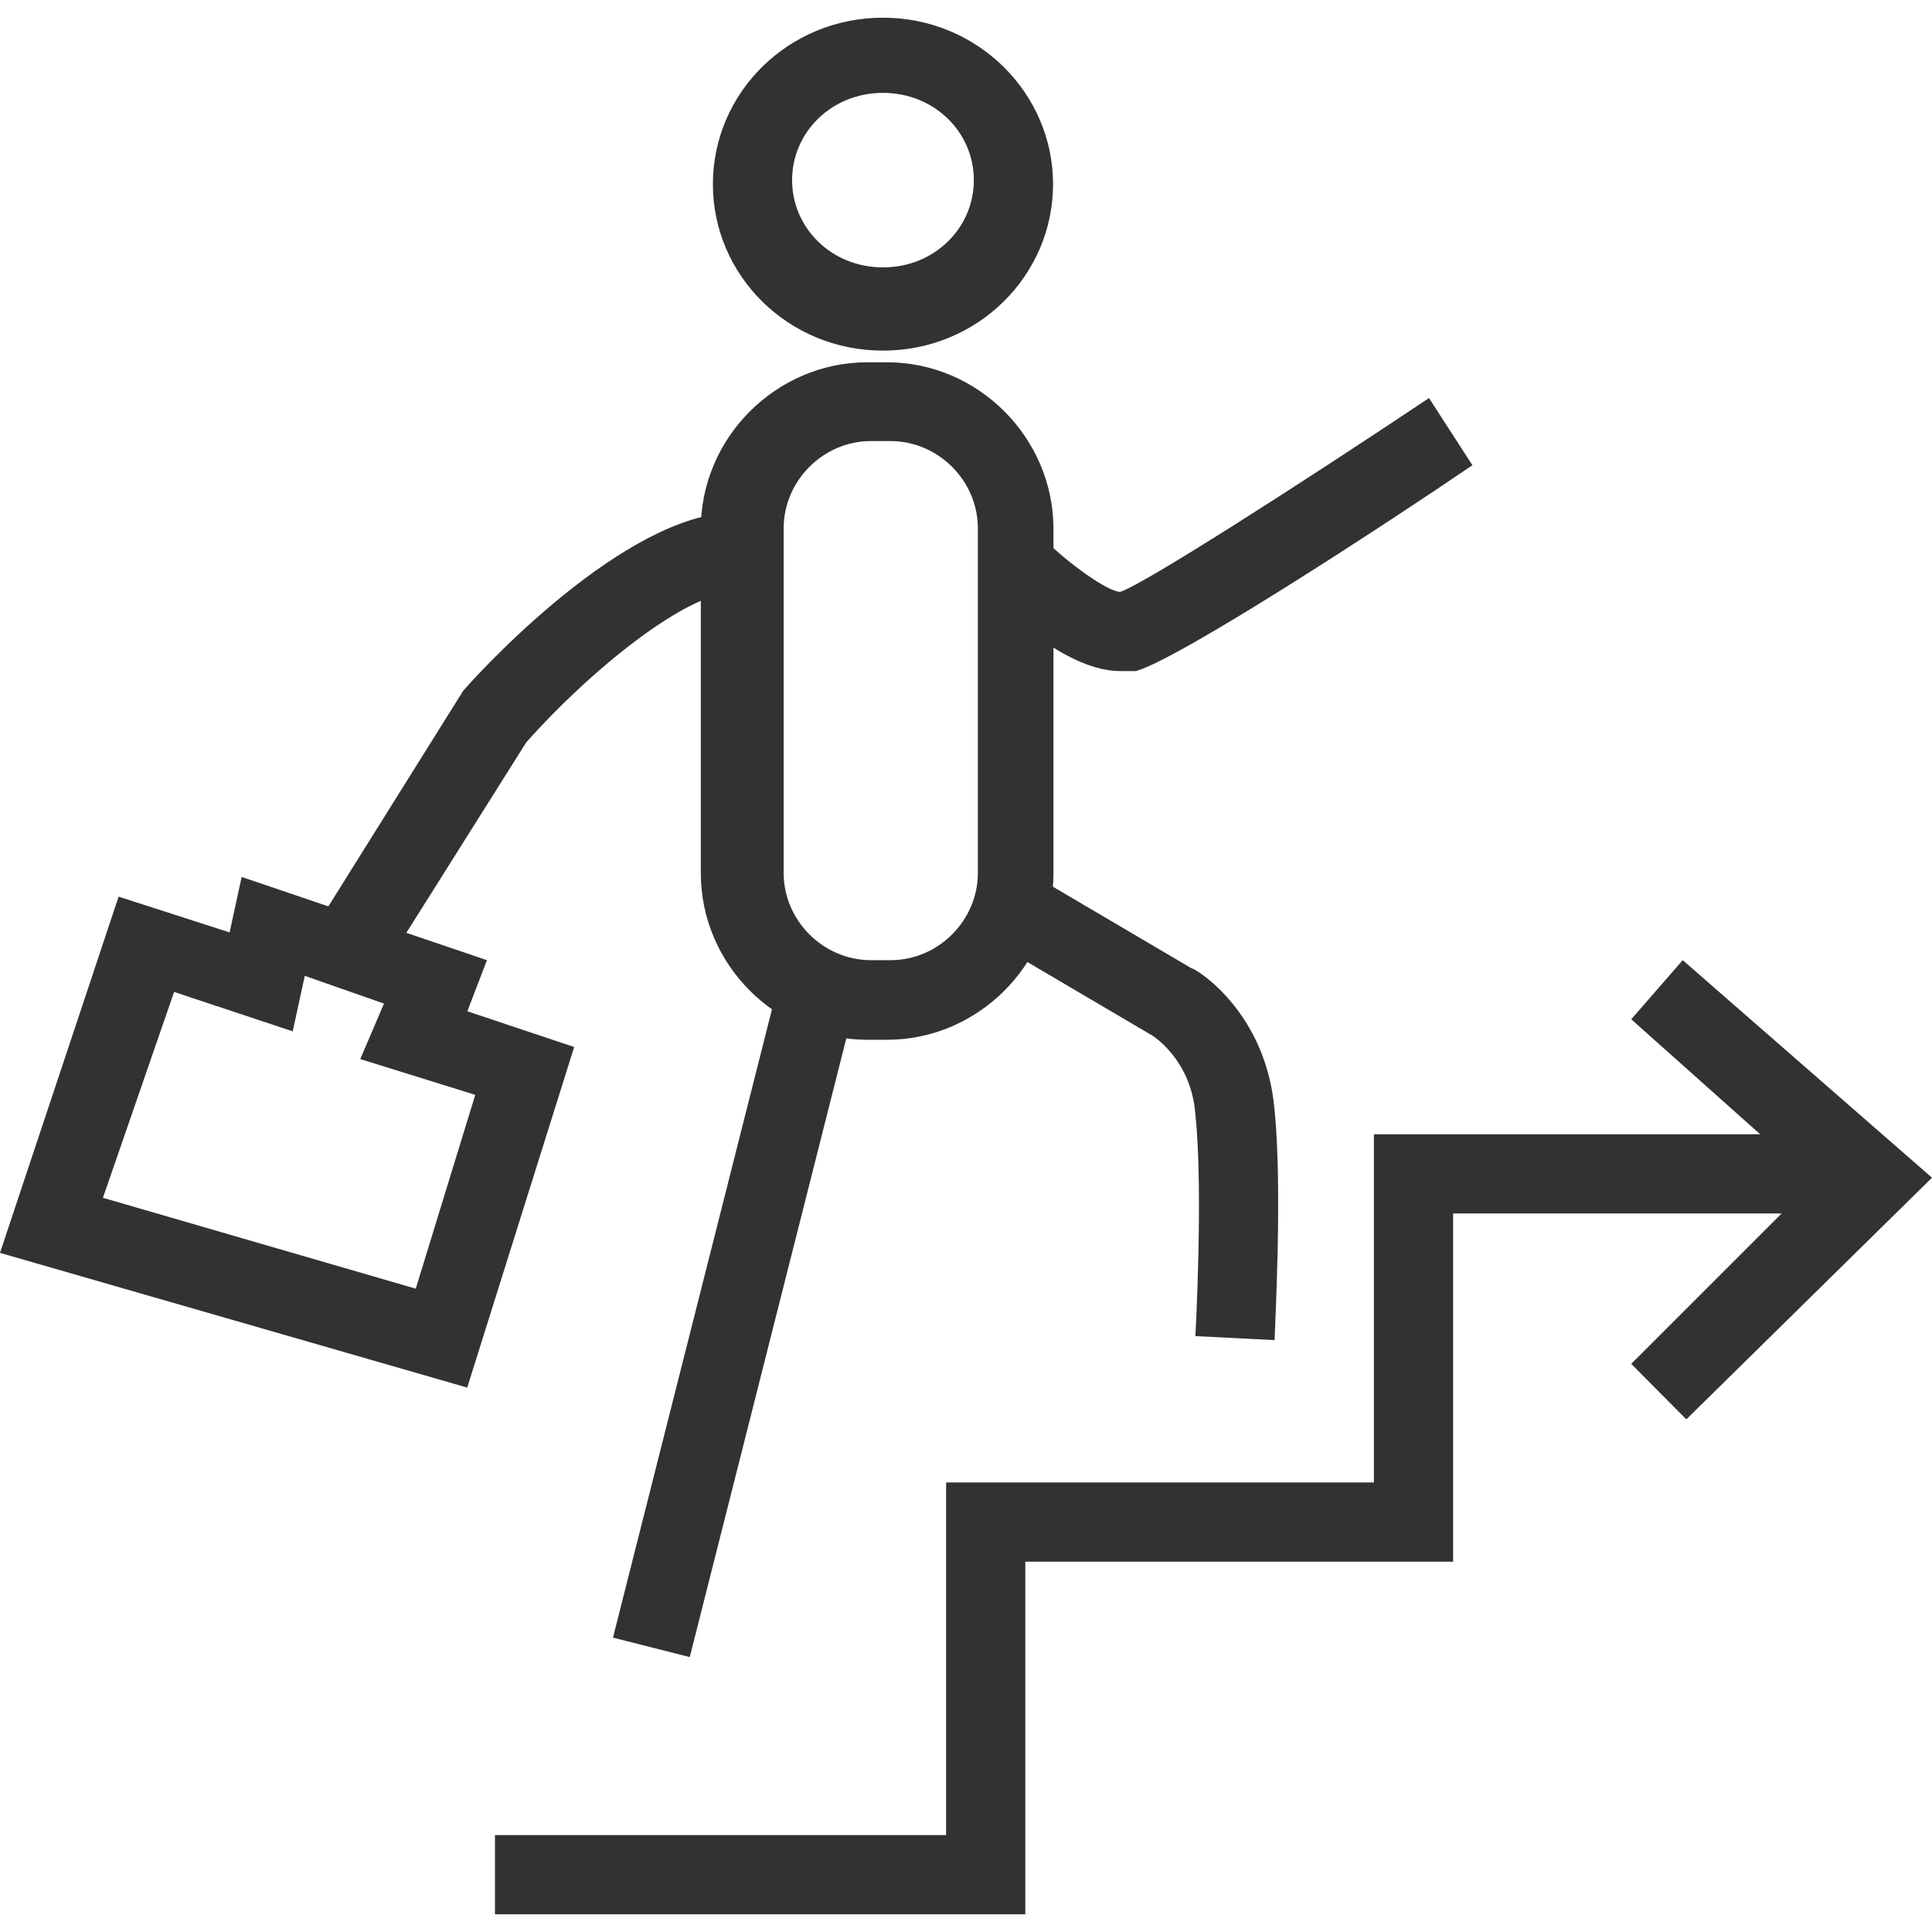
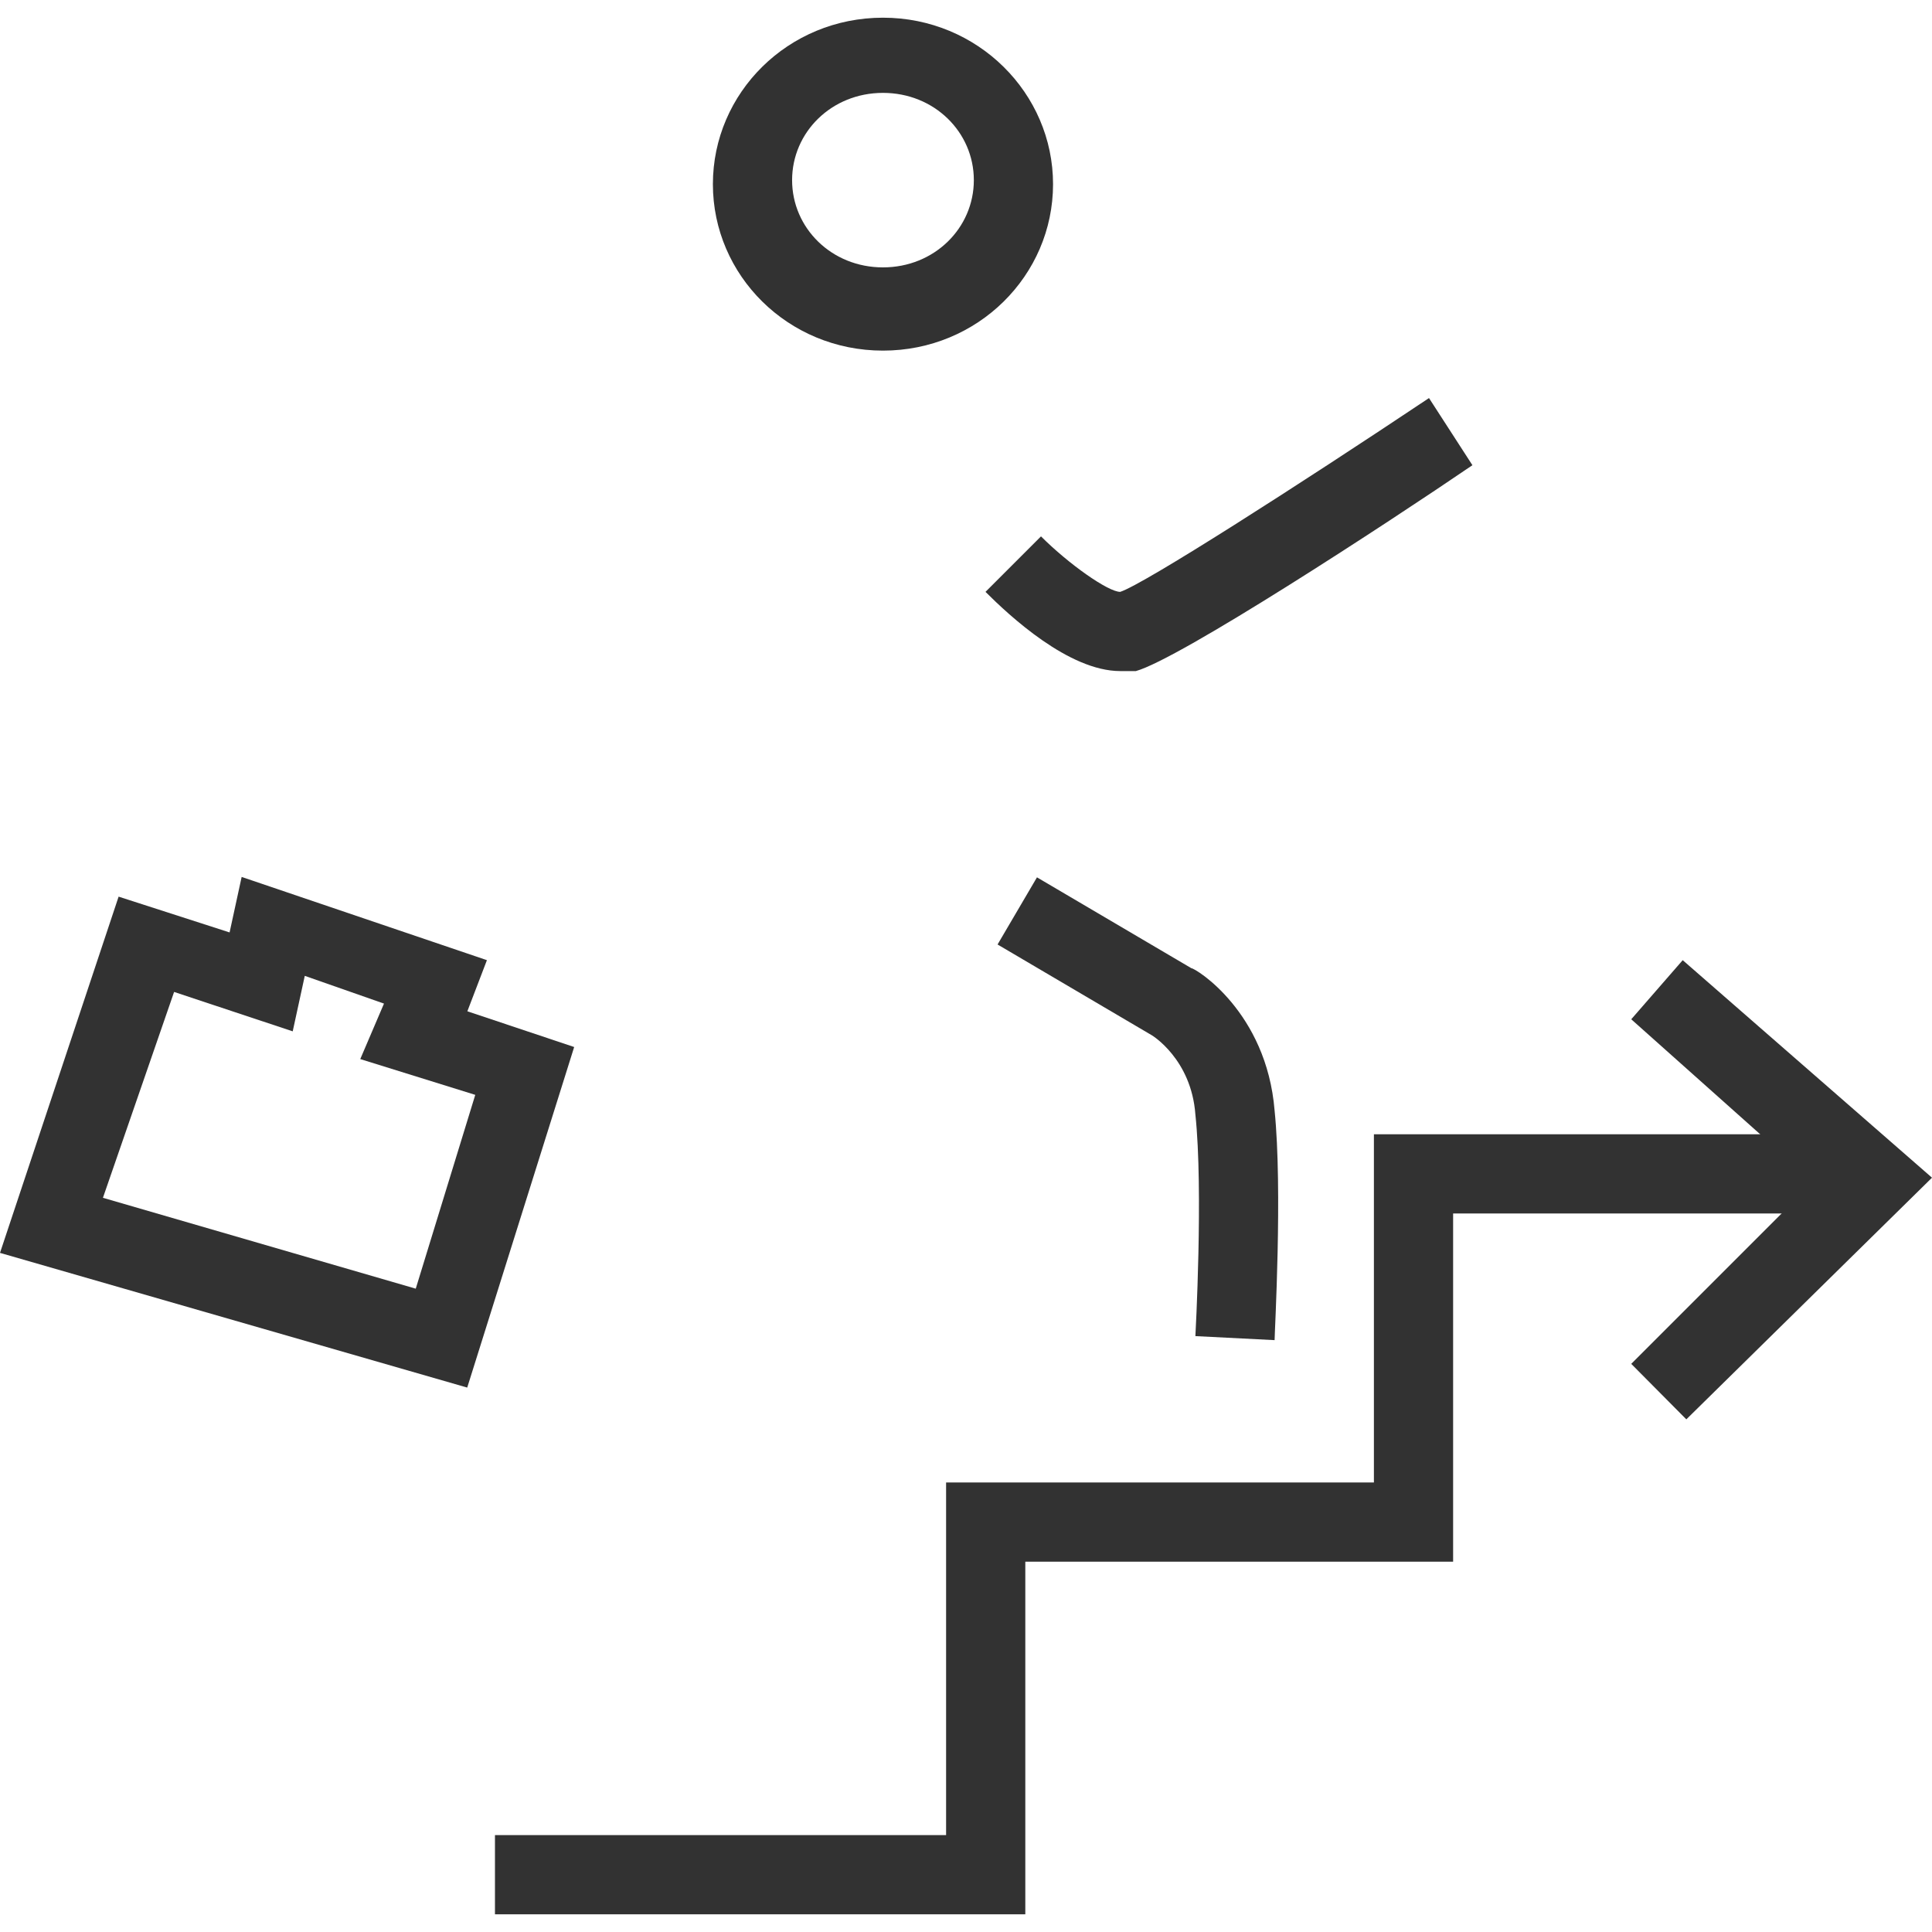
<svg xmlns="http://www.w3.org/2000/svg" id="Capa_1" data-name="Capa 1" version="1.1" viewBox="0 0 480.5 480.5">
  <defs>
    <style> .cls-1 { fill: #323232; stroke-width: 0px; } </style>
  </defs>
  <polygon class="cls-1" points="341.7 282.1 341.7 368.7 235.3 368.7 235.3 456.4 123.1 456.4 123.1 476.1 255 476.1 255 388.4 361.4 388.4 361.4 301.8 465.7 301.8 465.7 282.1 341.7 282.1" />
  <polygon class="cls-1" points="418.5 238.8 405.7 253.5 451 293.9 405.7 339.2 419.4 353 480.5 292.9 418.5 238.8" />
-   <path class="cls-1" d="M220.6,90.1h-4.9c-22.6,0-41.4,18.7-41.4,41.4v85.7c0,22.6,18.7,41.4,41.4,41.4h4.9c22.6,0,41.4-18.7,41.4-41.4v-85.7c0-22.6-18.7-41.4-41.4-41.4ZM243.2,217.1c0,11.8-9.8,21.7-21.7,21.7h-4.9c-11.8,0-21.7-9.8-21.7-21.7v-85.7c0-11.8,9.8-21.7,21.7-21.7h4.9c11.8,0,21.7,9.8,21.7,21.7v85.7h0Z" />
-   <path class="cls-1" d="M115.2,171.8l-39.4,63,16.7,10.8,38.4-61c14.8-16.7,40.4-38.4,53.2-37.4l1-19.7c-26.6-2-63,36.4-69.9,44.3Z" />
  <path class="cls-1" d="M355.4,99c-32.5,21.7-70.9,46.3-76.8,48.2-3,0-12.8-6.9-19.7-13.8l-13.8,13.8c5.9,5.9,20.7,19.7,33.5,19.7h3.9c10.8-3,62-36.4,83.7-51.2l-10.8-16.7Z" />
-   <rect class="cls-1" x="99.5" y="319.4" width="165.4" height="19.7" transform="translate(-181.6 425.4) rotate(-75.8)" />
  <path class="cls-1" d="M317,276.2c-2-24.6-19.7-35.4-20.7-35.4l-38.4-22.6-9.8,16.7,38.4,22.6s9.8,5.9,10.8,19.7c2,18.7,0,55.1,0,55.1l19.7,1c0-2,2-37.4,0-57.1Z" />
  <path class="cls-1" d="M116.2,251.6l4.9-12.8-61-20.7-3,13.8-27.6-8.9L0,311.6l116.2,33.5,26.6-84.7-26.6-8.9ZM103.4,320.5l-77.8-22.6,17.7-51.2,29.5,9.8,3-13.8,19.7,6.9-5.9,13.8,28.6,8.9-14.8,48.2Z" />
  <path class="cls-1" d="M219.6,4.4c-23.6,0-42.3,18.7-42.3,41.4s18.7,41.4,42.3,41.4,42.3-18.7,42.3-41.4c0-22.6-18.7-41.4-42.3-41.4ZM219.6,66.5c-12.8,0-22.6-9.8-22.6-21.7s9.8-21.7,22.6-21.7,22.6,9.8,22.6,21.7-9.8,21.7-22.6,21.7Z" />
</svg>